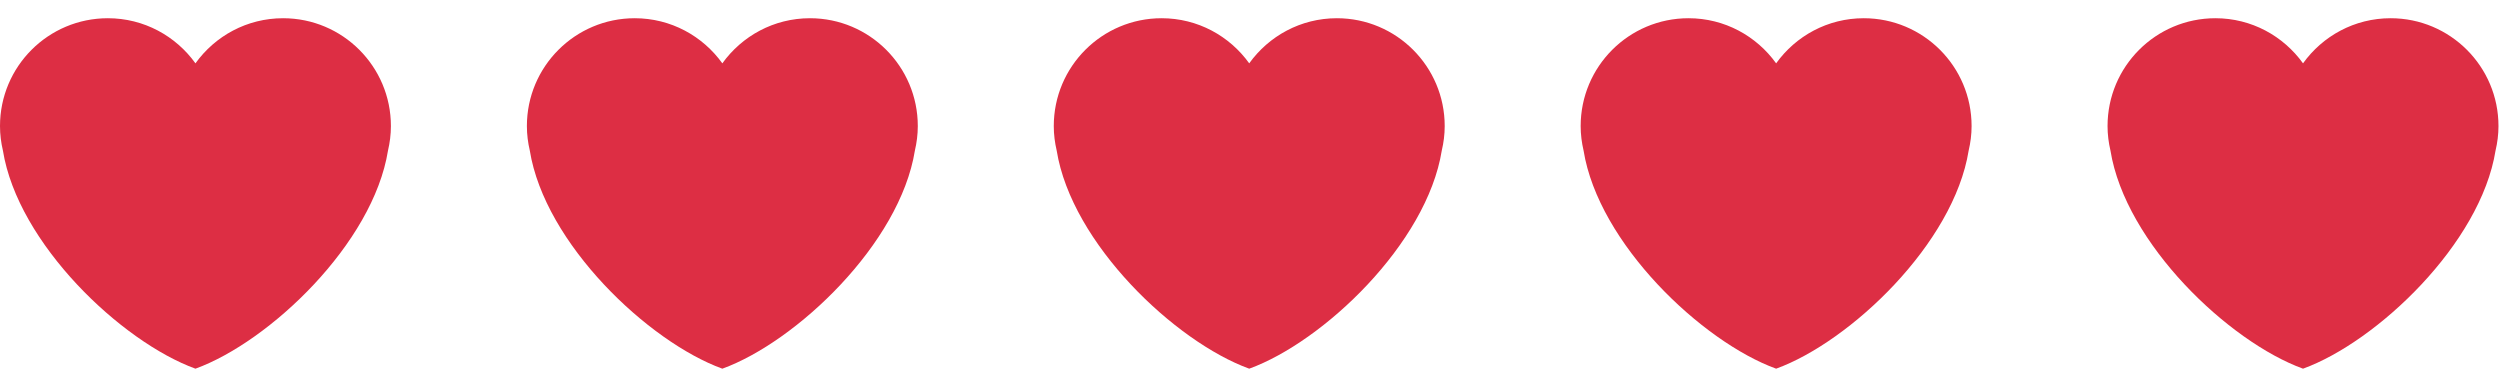
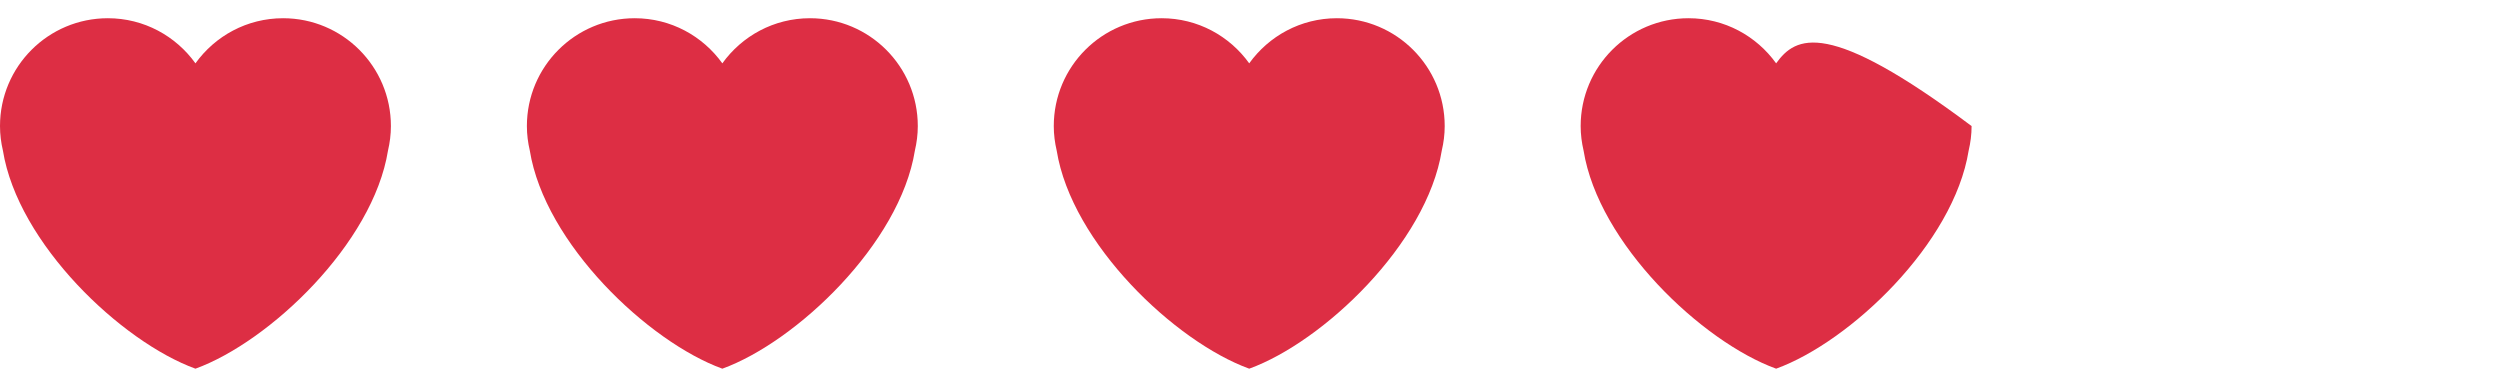
<svg xmlns="http://www.w3.org/2000/svg" width="110" height="17" viewBox="0 0 110 17" fill="none">
  <path d="M17.2 5.547C17.2 2.926 15.076 0.802 12.456 0.802C10.865 0.802 9.461 1.587 8.6 2.787C7.739 1.587 6.335 0.802 4.745 0.802C2.124 0.802 0 2.925 0 5.547C0 5.918 0.047 6.278 0.128 6.624C0.787 10.718 5.338 15.036 8.6 16.222C11.862 15.036 16.414 10.718 17.072 6.625C17.153 6.278 17.2 5.918 17.2 5.547Z" fill="#DD2E44" />
  <path d="M40.383 5.547C40.383 2.926 38.259 0.802 35.639 0.802C34.048 0.802 32.645 1.587 31.783 2.787C30.922 1.587 29.518 0.802 27.928 0.802C25.308 0.802 23.183 2.925 23.183 5.547C23.183 5.918 23.23 6.278 23.311 6.624C23.97 10.718 28.521 15.036 31.783 16.222C35.045 15.036 39.597 10.718 40.255 6.625C40.336 6.278 40.383 5.918 40.383 5.547Z" fill="#DD2E44" />
  <path d="M63.567 5.547C63.567 2.926 61.442 0.802 58.822 0.802C57.231 0.802 55.828 1.587 54.966 2.787C54.105 1.587 52.702 0.802 51.111 0.802C48.491 0.802 46.366 2.925 46.366 5.547C46.366 5.918 46.413 6.278 46.494 6.624C47.153 10.718 51.704 15.036 54.966 16.222C58.228 15.036 62.78 10.718 63.438 6.625C63.52 6.278 63.567 5.918 63.567 5.547Z" fill="#DD2E44" />
-   <path d="M86.75 5.547C86.75 2.926 84.625 0.802 82.005 0.802C80.414 0.802 79.011 1.587 78.15 2.787C77.288 1.587 75.885 0.802 74.294 0.802C71.674 0.802 69.549 2.925 69.549 5.547C69.549 5.918 69.596 6.278 69.677 6.624C70.336 10.718 74.887 15.036 78.15 16.222C81.411 15.036 85.963 10.718 86.621 6.625C86.703 6.278 86.75 5.918 86.75 5.547Z" fill="#DD2E44" />
-   <path d="M109.933 5.547C109.933 2.926 107.808 0.802 105.188 0.802C103.597 0.802 102.194 1.587 101.333 2.787C100.471 1.587 99.068 0.802 97.478 0.802C94.857 0.802 92.732 2.925 92.732 5.547C92.732 5.918 92.779 6.278 92.86 6.624C93.519 10.718 98.07 15.036 101.333 16.222C104.594 15.036 109.146 10.718 109.804 6.625C109.886 6.278 109.933 5.918 109.933 5.547Z" fill="#DD2E44" />
+   <path d="M86.75 5.547C80.414 0.802 79.011 1.587 78.15 2.787C77.288 1.587 75.885 0.802 74.294 0.802C71.674 0.802 69.549 2.925 69.549 5.547C69.549 5.918 69.596 6.278 69.677 6.624C70.336 10.718 74.887 15.036 78.15 16.222C81.411 15.036 85.963 10.718 86.621 6.625C86.703 6.278 86.75 5.918 86.75 5.547Z" fill="#DD2E44" />
</svg>